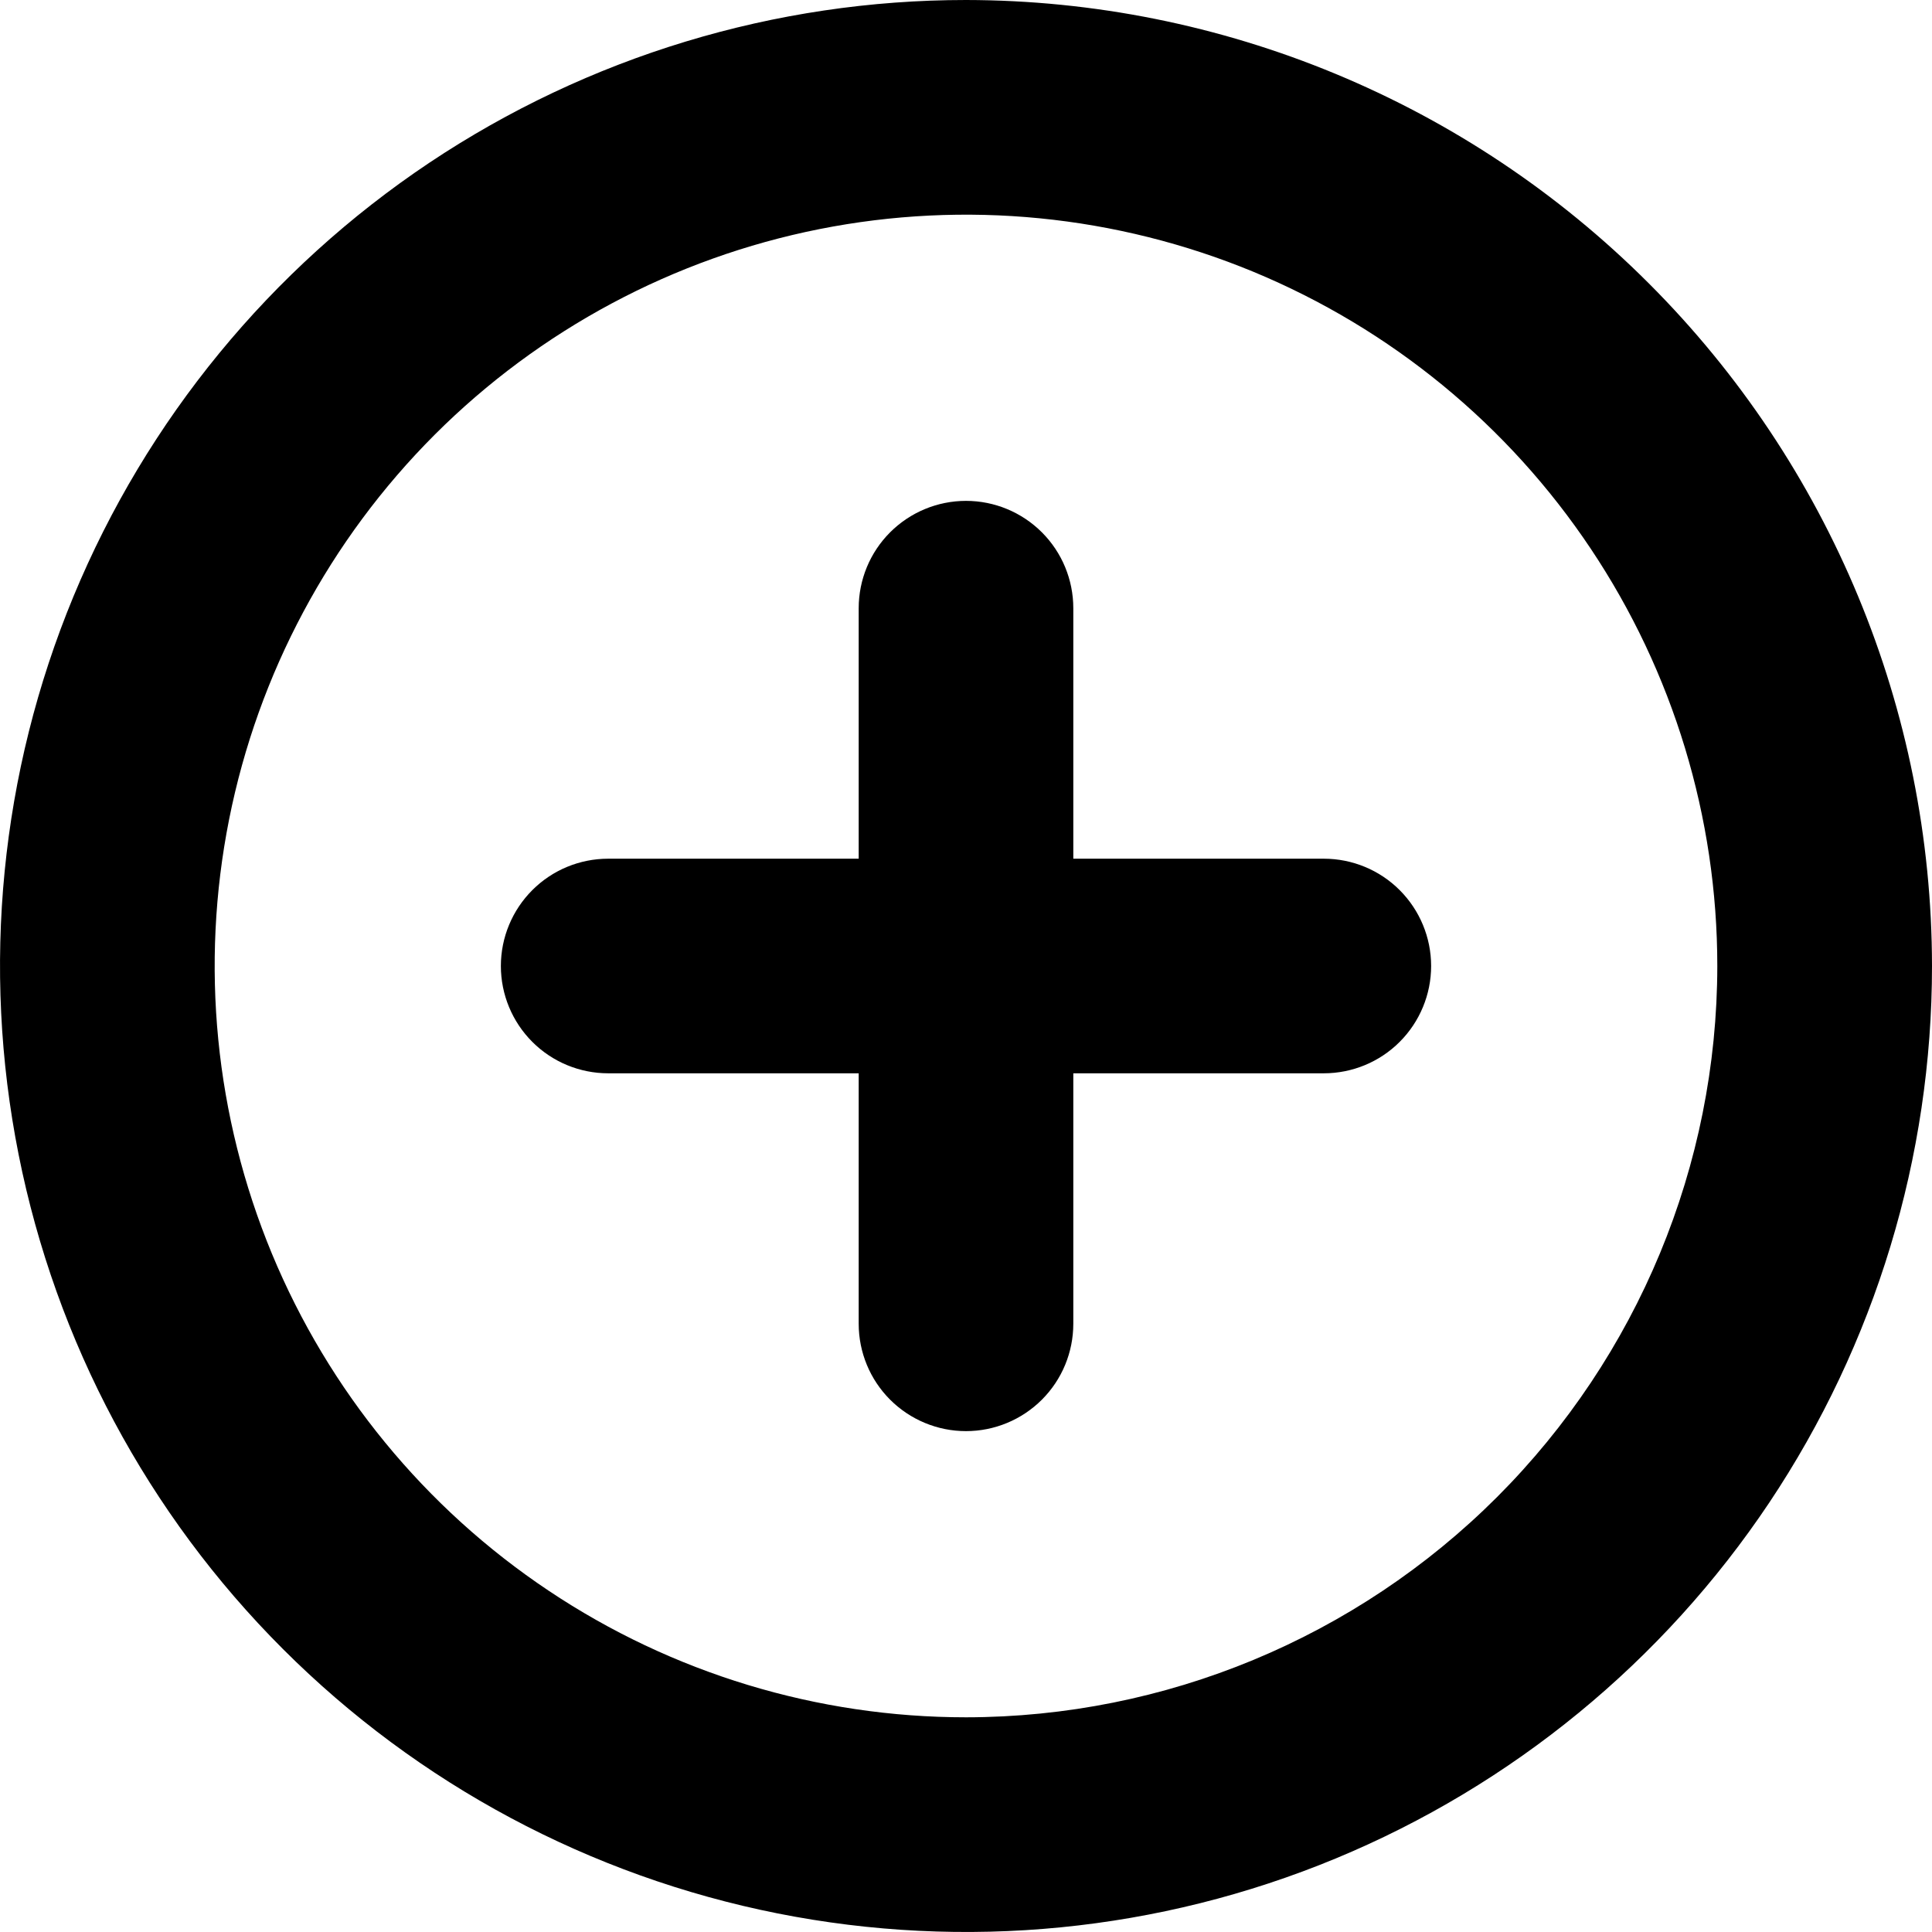
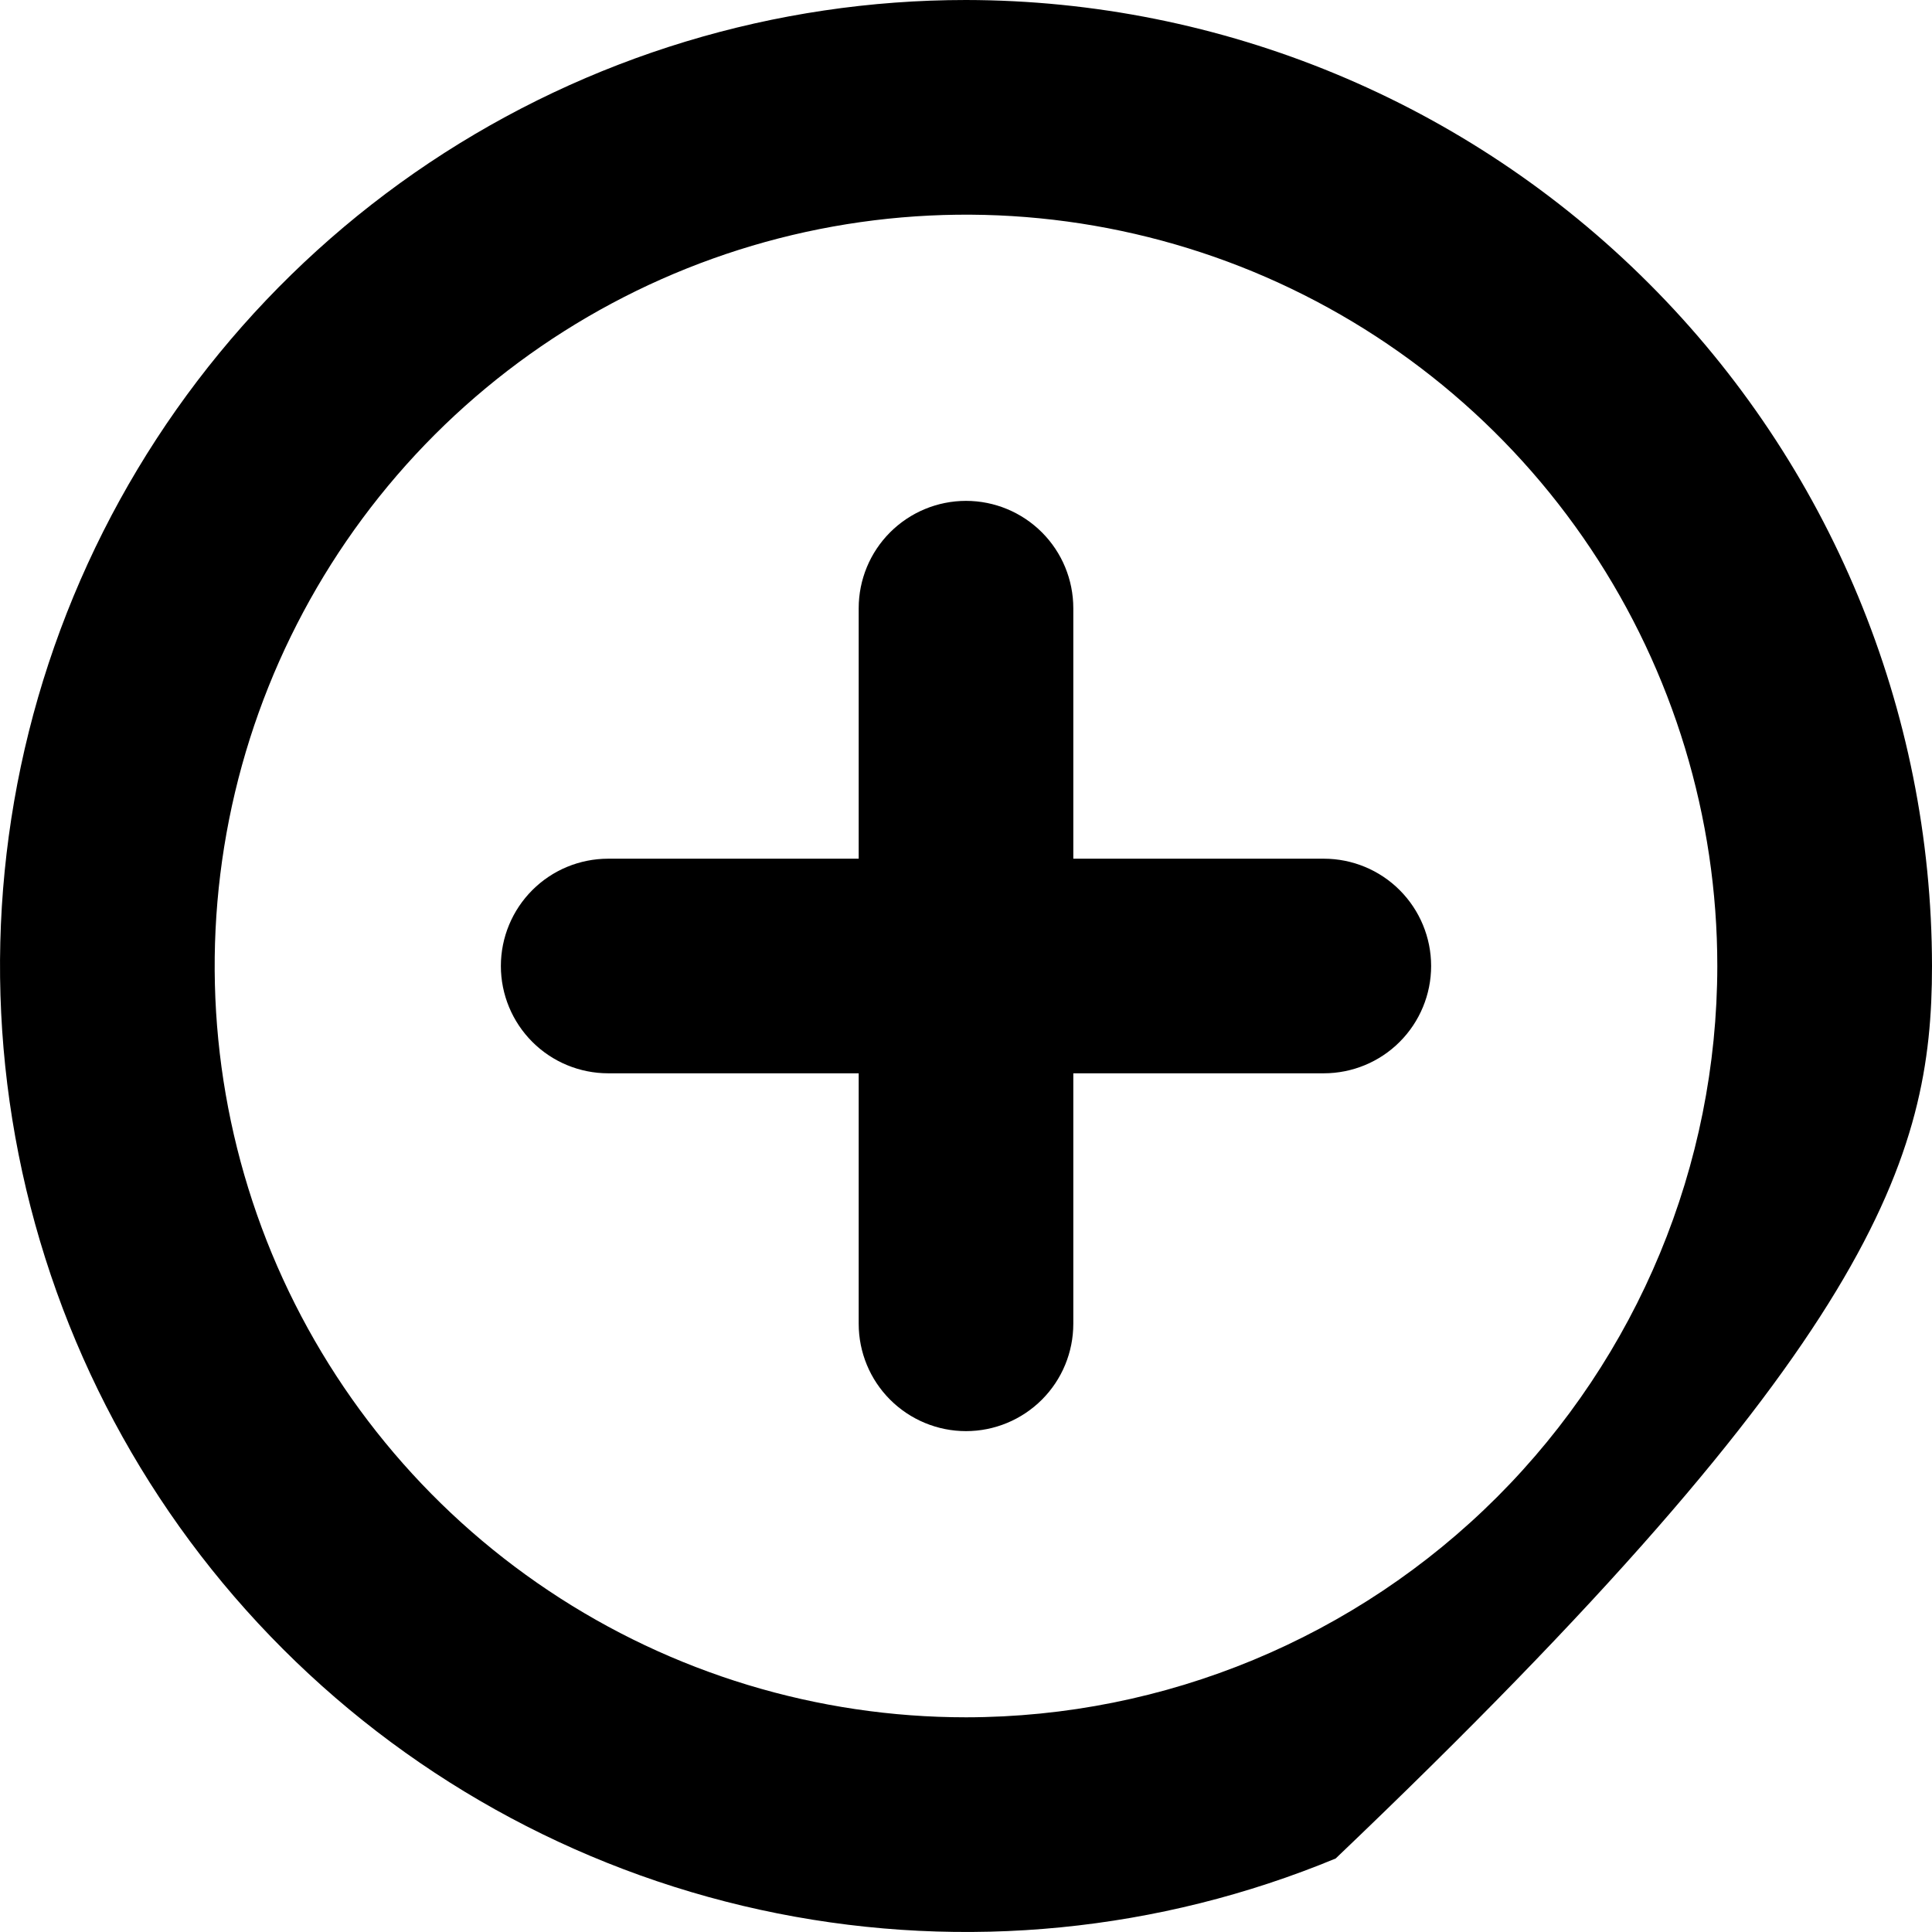
<svg xmlns="http://www.w3.org/2000/svg" preserveAspectRatio="none" width="100%" height="100%" overflow="visible" style="display: block;" viewBox="0 0 24 24" fill="none">
-   <path id="Vector" d="M12 0C9.627 0 7.307 0.704 5.333 2.022C3.36 3.341 1.822 5.215 0.913 7.408C0.005 9.601 -0.232 12.013 0.231 14.341C0.694 16.669 1.836 18.807 3.515 20.485C5.193 22.163 7.331 23.306 9.659 23.769C11.987 24.232 14.399 23.995 16.592 23.087C18.785 22.178 20.659 20.64 21.978 18.667C23.296 16.693 24 14.373 24 12C23.997 8.818 22.731 5.768 20.481 3.519C18.232 1.269 15.181 0.004 12 0ZM12 21.333C10.154 21.333 8.35 20.786 6.815 19.76C5.28 18.735 4.084 17.277 3.377 15.572C2.671 13.866 2.486 11.99 2.846 10.179C3.206 8.369 4.095 6.706 5.4 5.4C6.706 4.095 8.369 3.206 10.179 2.846C11.99 2.486 13.866 2.671 15.572 3.377C17.277 4.084 18.735 5.28 19.76 6.815C20.786 8.35 21.333 10.154 21.333 12C21.331 14.475 20.346 16.847 18.597 18.597C16.847 20.346 14.475 21.331 12 21.333ZM17.778 12C17.778 12.354 17.637 12.693 17.387 12.943C17.137 13.193 16.798 13.333 16.444 13.333H13.333V16.444C13.333 16.798 13.193 17.137 12.943 17.387C12.693 17.637 12.354 17.778 12 17.778C11.646 17.778 11.307 17.637 11.057 17.387C10.807 17.137 10.667 16.798 10.667 16.444V13.333H7.556C7.202 13.333 6.863 13.193 6.613 12.943C6.363 12.693 6.222 12.354 6.222 12C6.222 11.646 6.363 11.307 6.613 11.057C6.863 10.807 7.202 10.667 7.556 10.667H10.667V7.556C10.667 7.202 10.807 6.863 11.057 6.613C11.307 6.363 11.646 6.222 12 6.222C12.354 6.222 12.693 6.363 12.943 6.613C13.193 6.863 13.333 7.202 13.333 7.556V10.667H16.444C16.798 10.667 17.137 10.807 17.387 11.057C17.637 11.307 17.778 11.646 17.778 12Z" fill="black" />
+   <path id="Vector" d="M12 0C9.627 0 7.307 0.704 5.333 2.022C3.36 3.341 1.822 5.215 0.913 7.408C0.005 9.601 -0.232 12.013 0.231 14.341C0.694 16.669 1.836 18.807 3.515 20.485C5.193 22.163 7.331 23.306 9.659 23.769C11.987 24.232 14.399 23.995 16.592 23.087C23.296 16.693 24 14.373 24 12C23.997 8.818 22.731 5.768 20.481 3.519C18.232 1.269 15.181 0.004 12 0ZM12 21.333C10.154 21.333 8.35 20.786 6.815 19.76C5.28 18.735 4.084 17.277 3.377 15.572C2.671 13.866 2.486 11.99 2.846 10.179C3.206 8.369 4.095 6.706 5.4 5.4C6.706 4.095 8.369 3.206 10.179 2.846C11.99 2.486 13.866 2.671 15.572 3.377C17.277 4.084 18.735 5.28 19.76 6.815C20.786 8.35 21.333 10.154 21.333 12C21.331 14.475 20.346 16.847 18.597 18.597C16.847 20.346 14.475 21.331 12 21.333ZM17.778 12C17.778 12.354 17.637 12.693 17.387 12.943C17.137 13.193 16.798 13.333 16.444 13.333H13.333V16.444C13.333 16.798 13.193 17.137 12.943 17.387C12.693 17.637 12.354 17.778 12 17.778C11.646 17.778 11.307 17.637 11.057 17.387C10.807 17.137 10.667 16.798 10.667 16.444V13.333H7.556C7.202 13.333 6.863 13.193 6.613 12.943C6.363 12.693 6.222 12.354 6.222 12C6.222 11.646 6.363 11.307 6.613 11.057C6.863 10.807 7.202 10.667 7.556 10.667H10.667V7.556C10.667 7.202 10.807 6.863 11.057 6.613C11.307 6.363 11.646 6.222 12 6.222C12.354 6.222 12.693 6.363 12.943 6.613C13.193 6.863 13.333 7.202 13.333 7.556V10.667H16.444C16.798 10.667 17.137 10.807 17.387 11.057C17.637 11.307 17.778 11.646 17.778 12Z" fill="black" />
</svg>